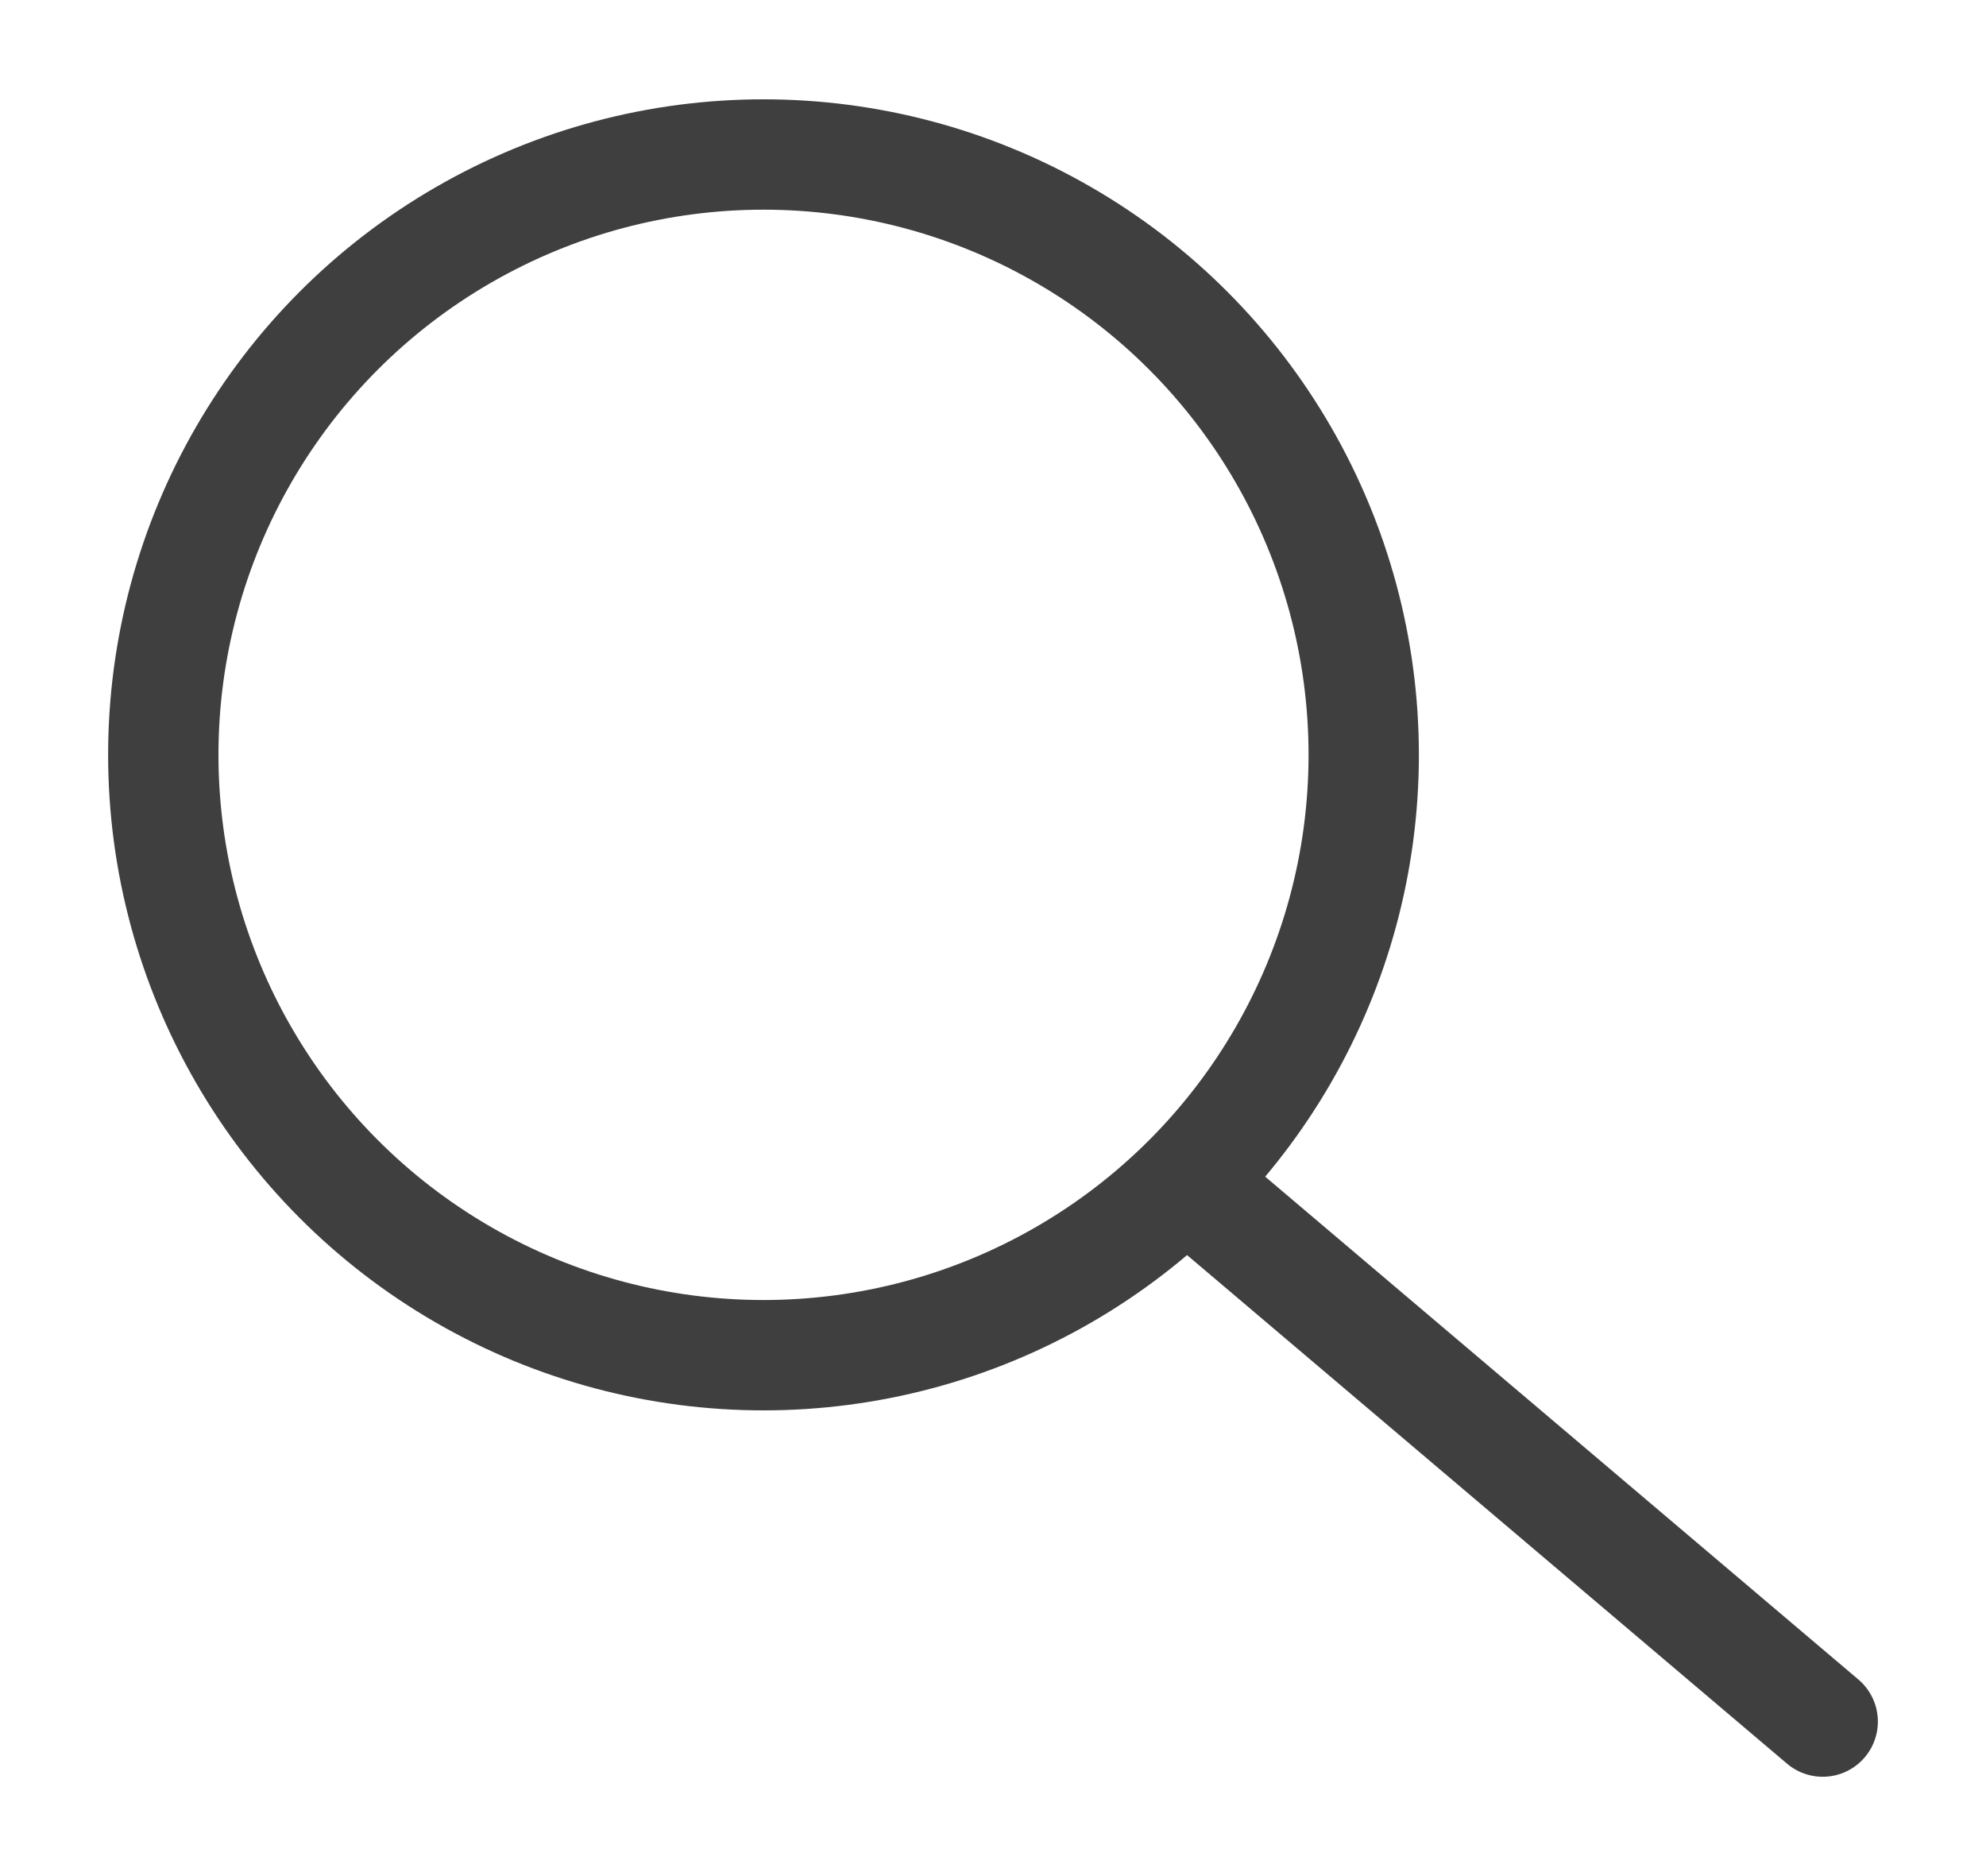
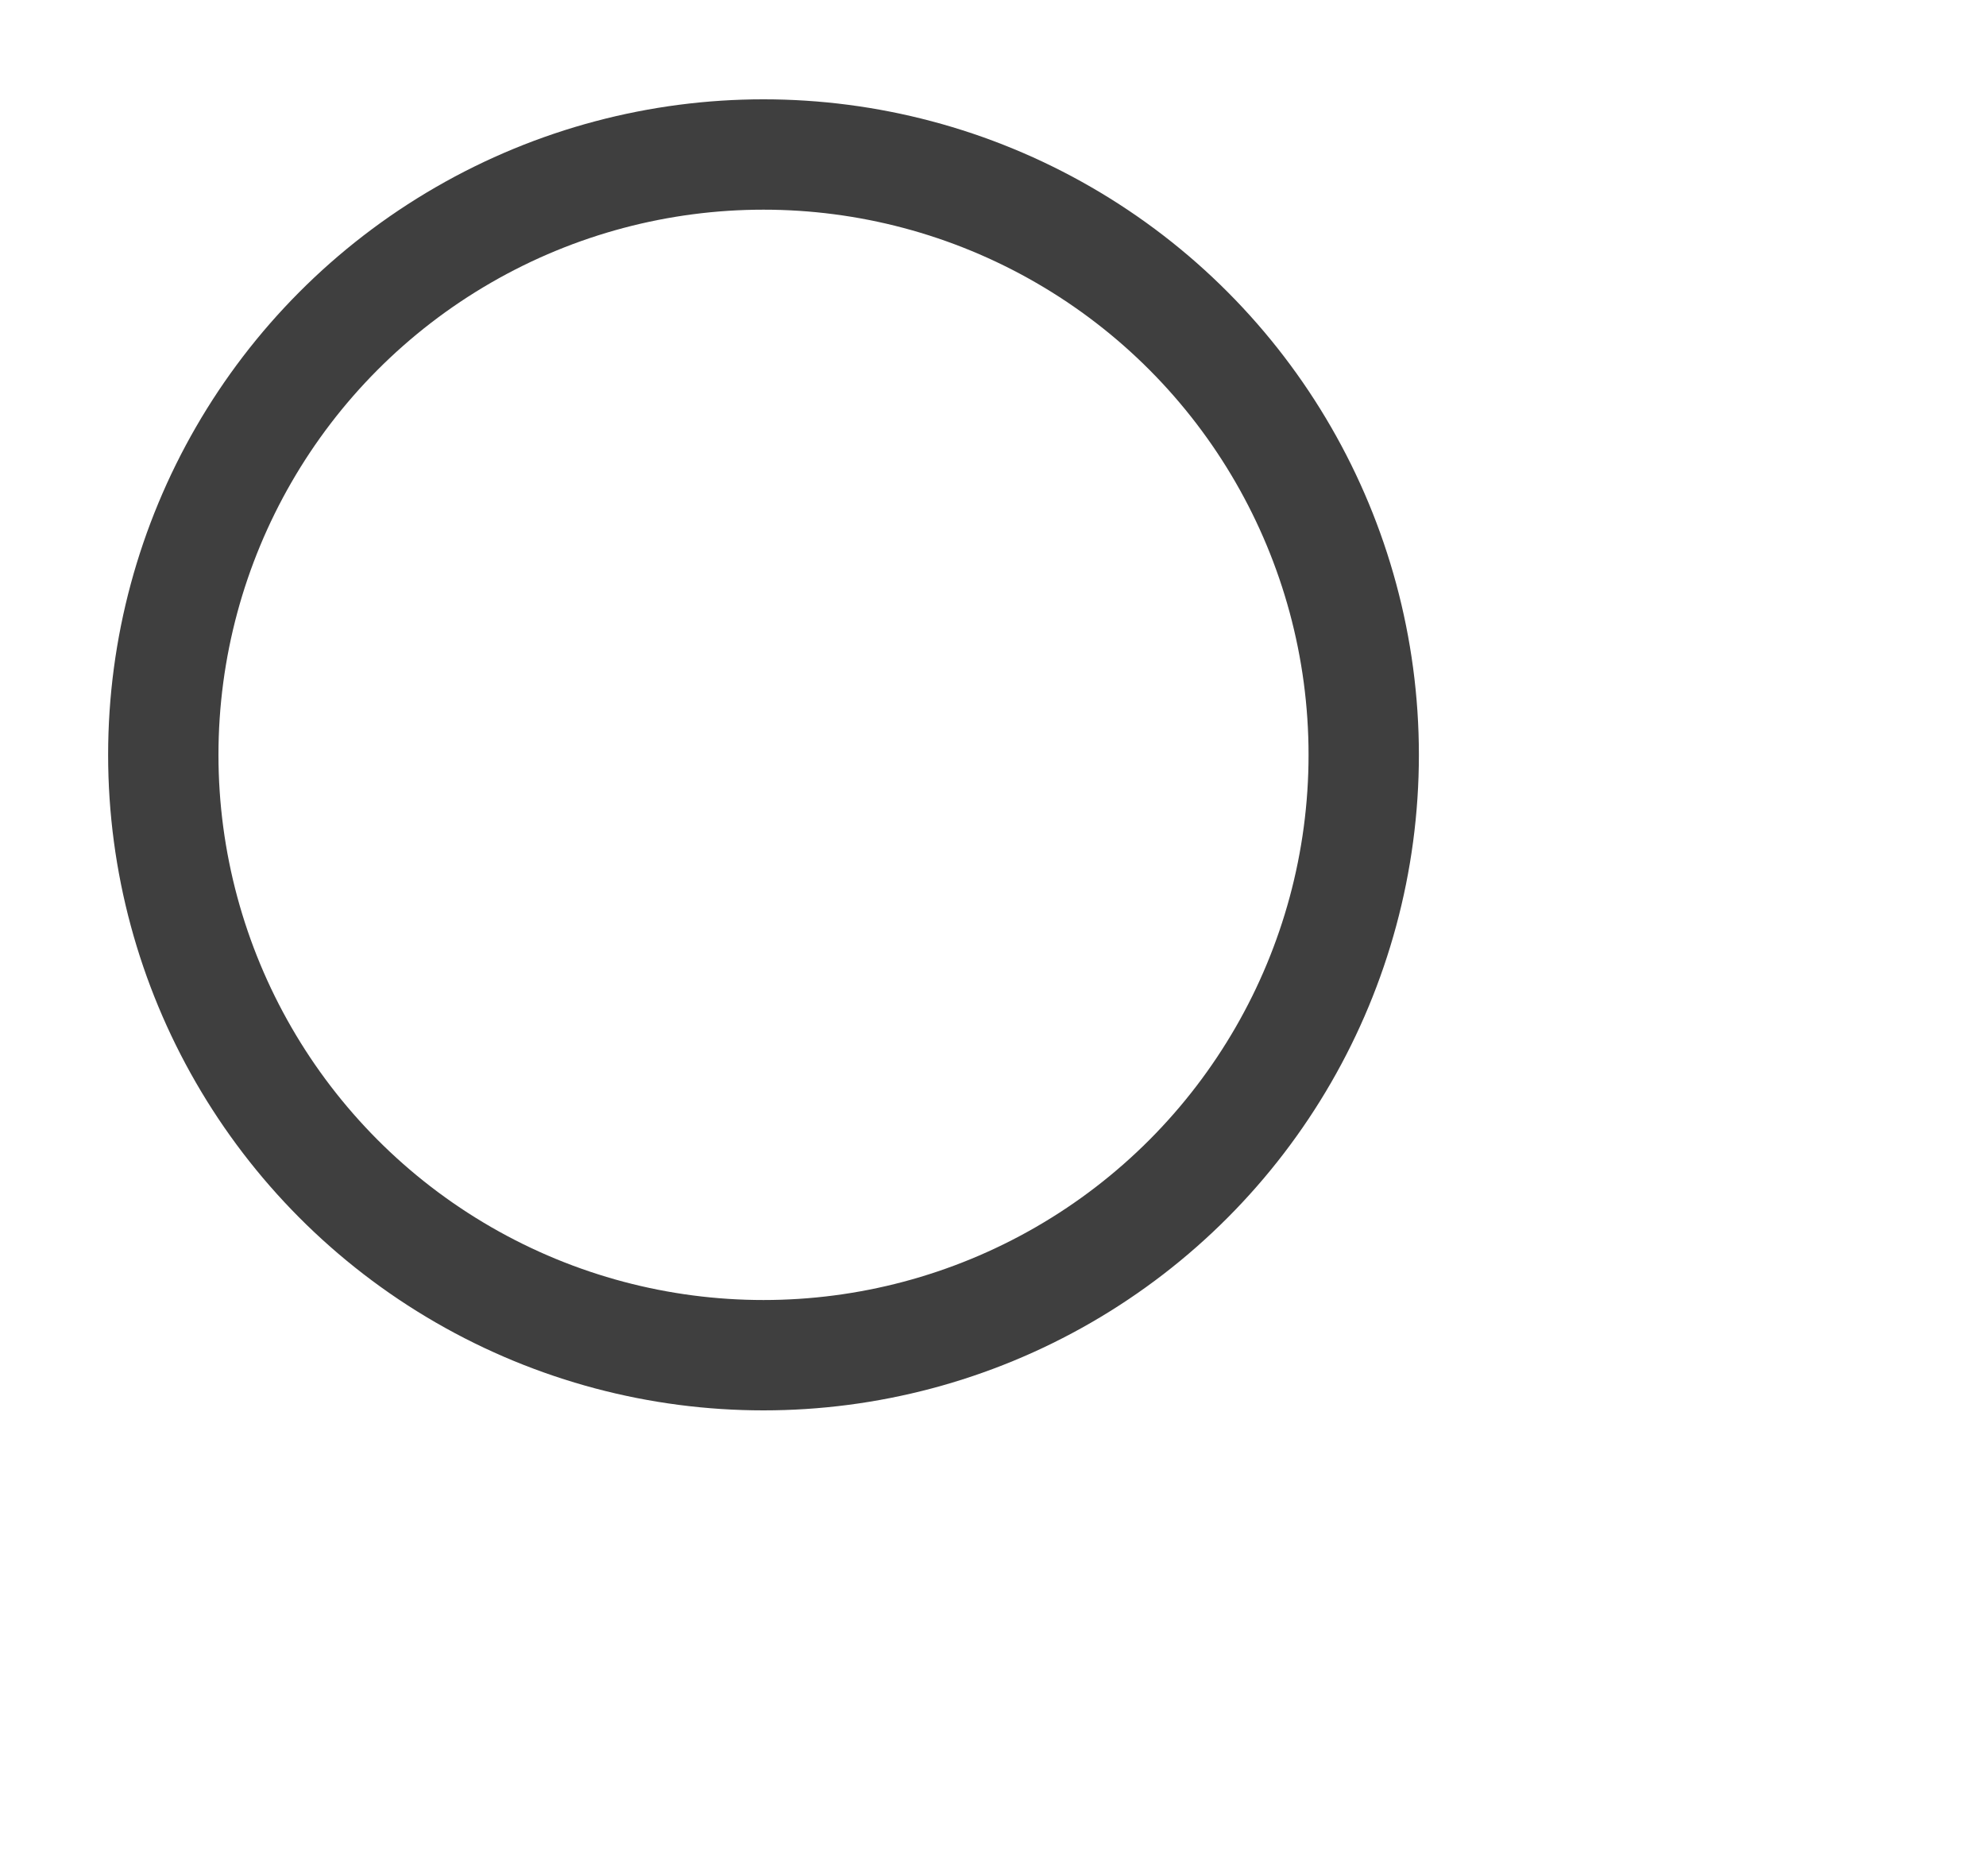
<svg xmlns="http://www.w3.org/2000/svg" version="1.1" id="Layer_1" x="0px" y="0px" viewBox="0 0 18 17" style="enable-background:new 0 0 18 17;" xml:space="preserve">
  <style type="text/css">
	.st0{fill-rule:evenodd;clip-rule:evenodd;fill:none;stroke:#3F3F3F;stroke-miterlimit:10;}
	.st1{fill:none;stroke:#3F3F3F;stroke-linecap:round;stroke-miterlimit:10;}
</style>
  <g>
    <circle class="st0" cx="6.92" cy="6.84" r="5.44" />
-     <line class="st1" x1="10.75" y1="10.71" x2="16.52" y2="15.6" />
  </g>
</svg>